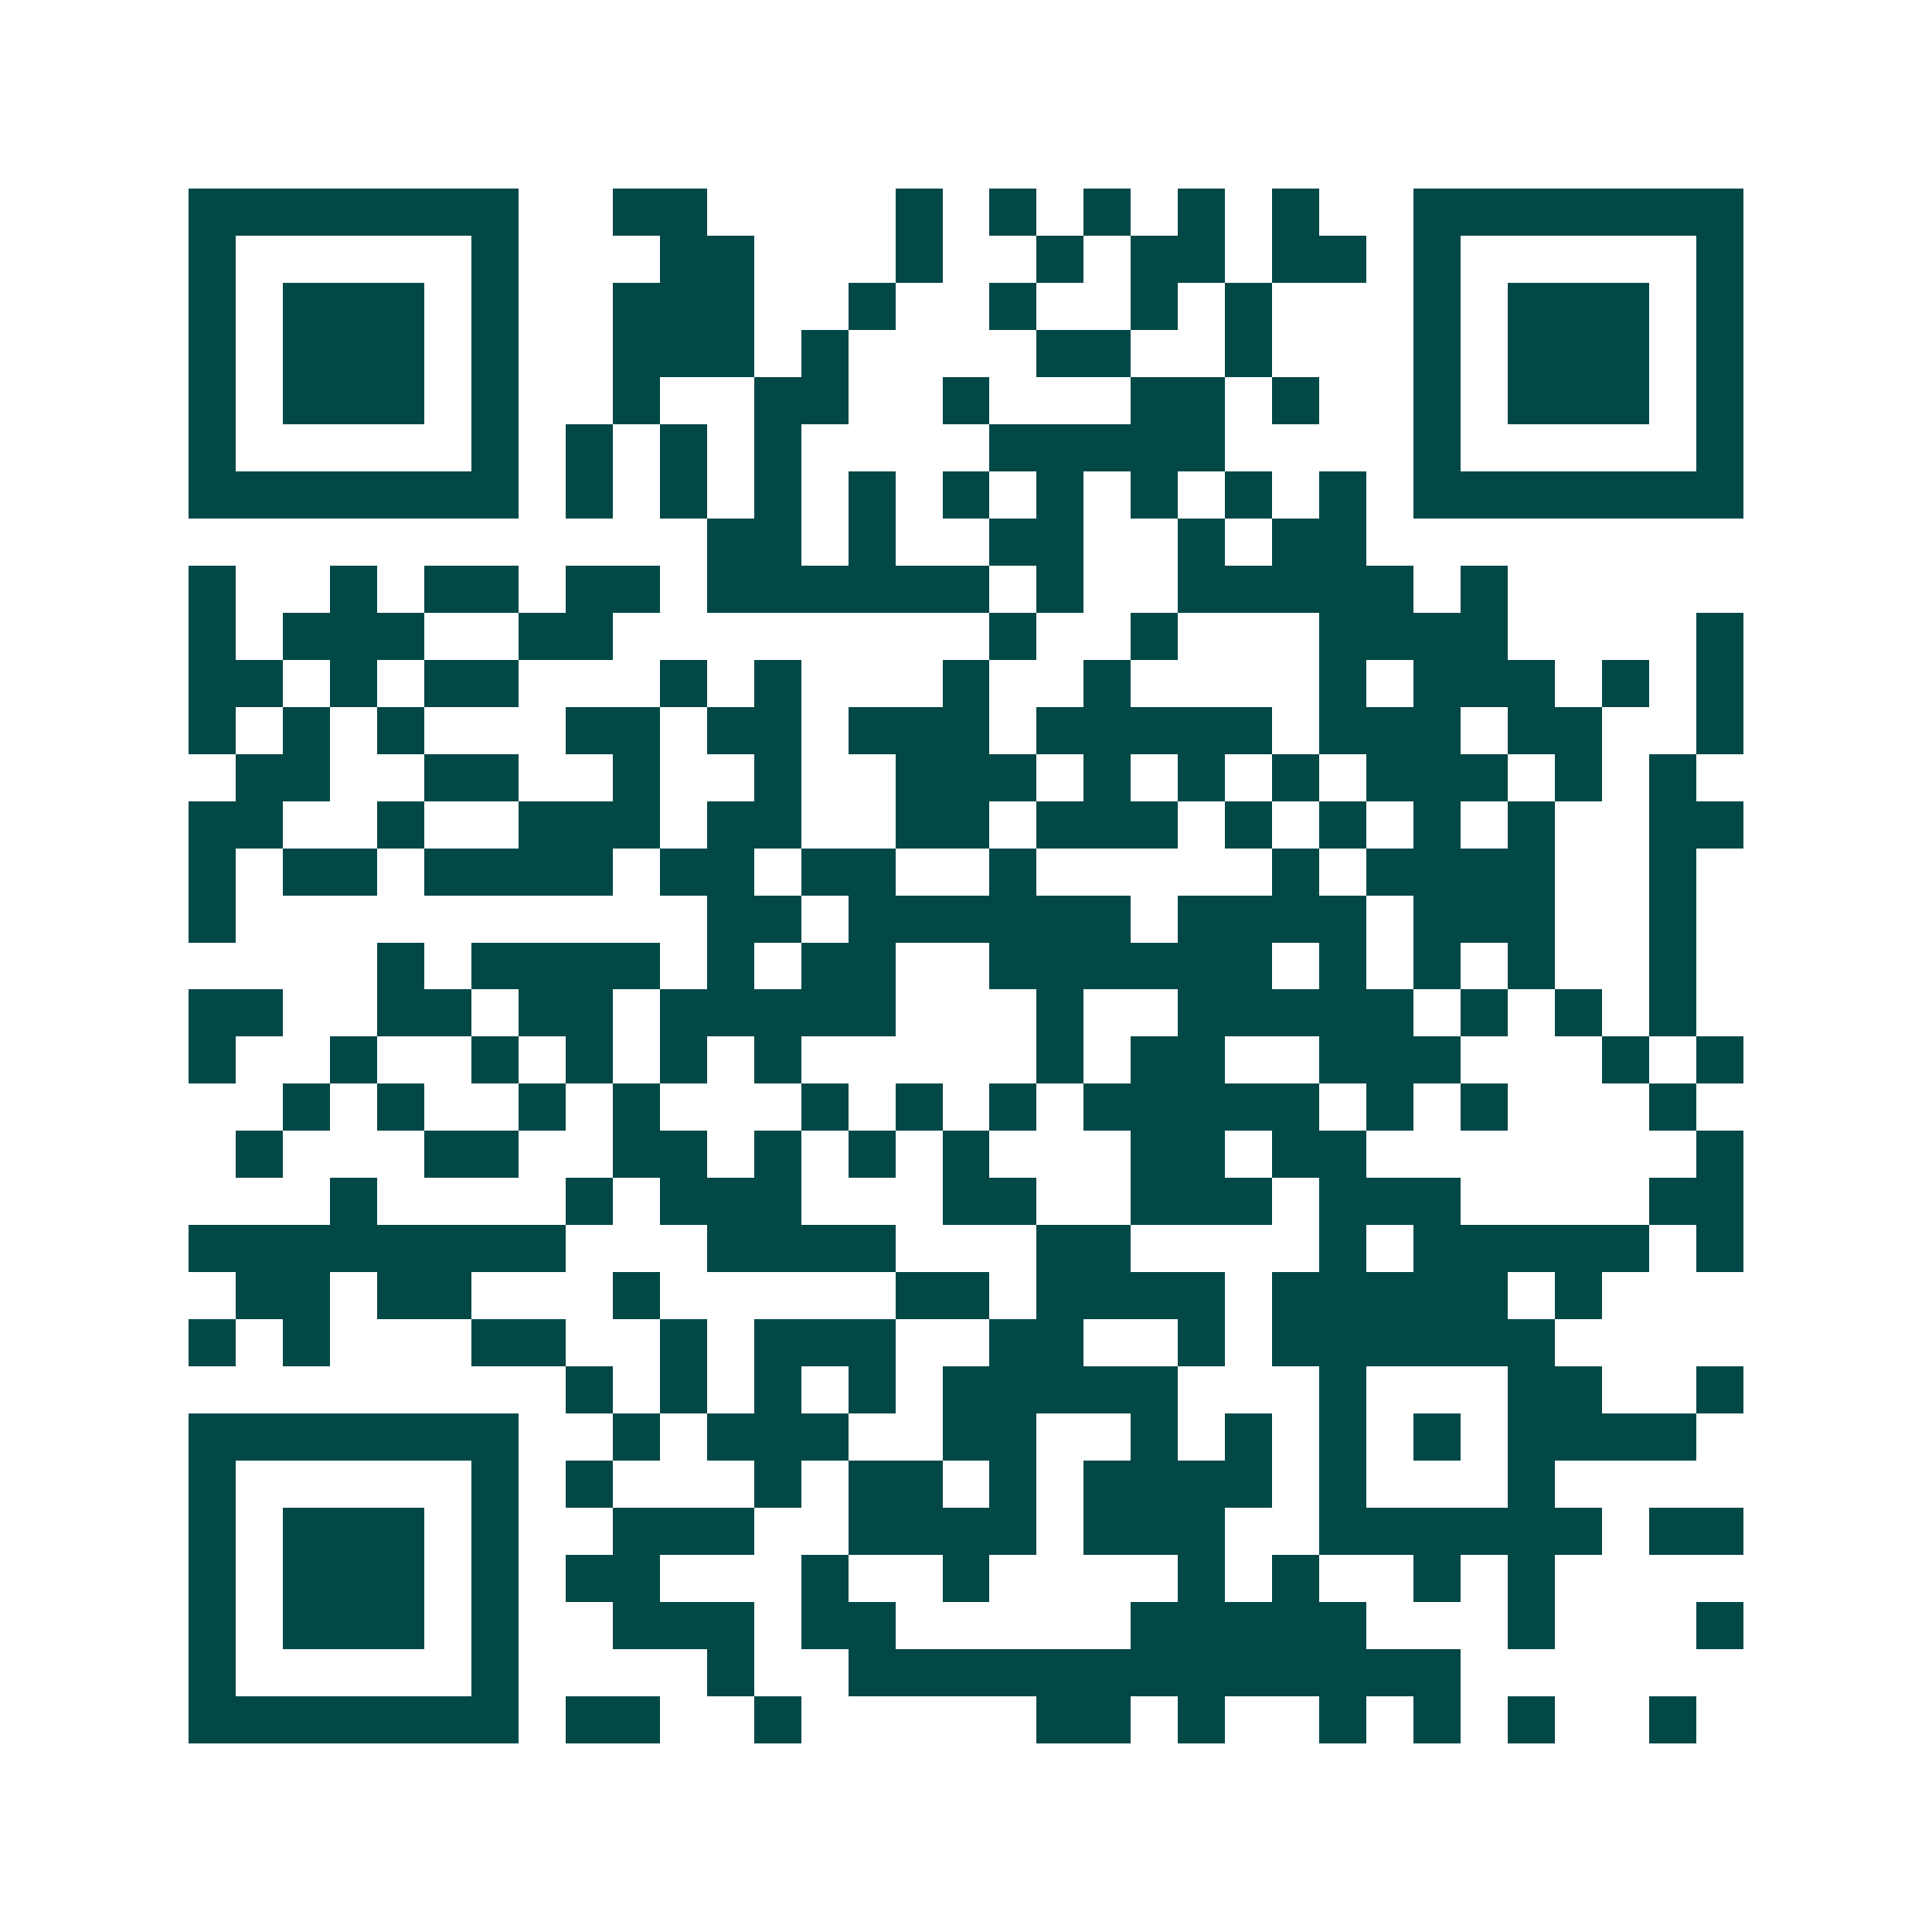
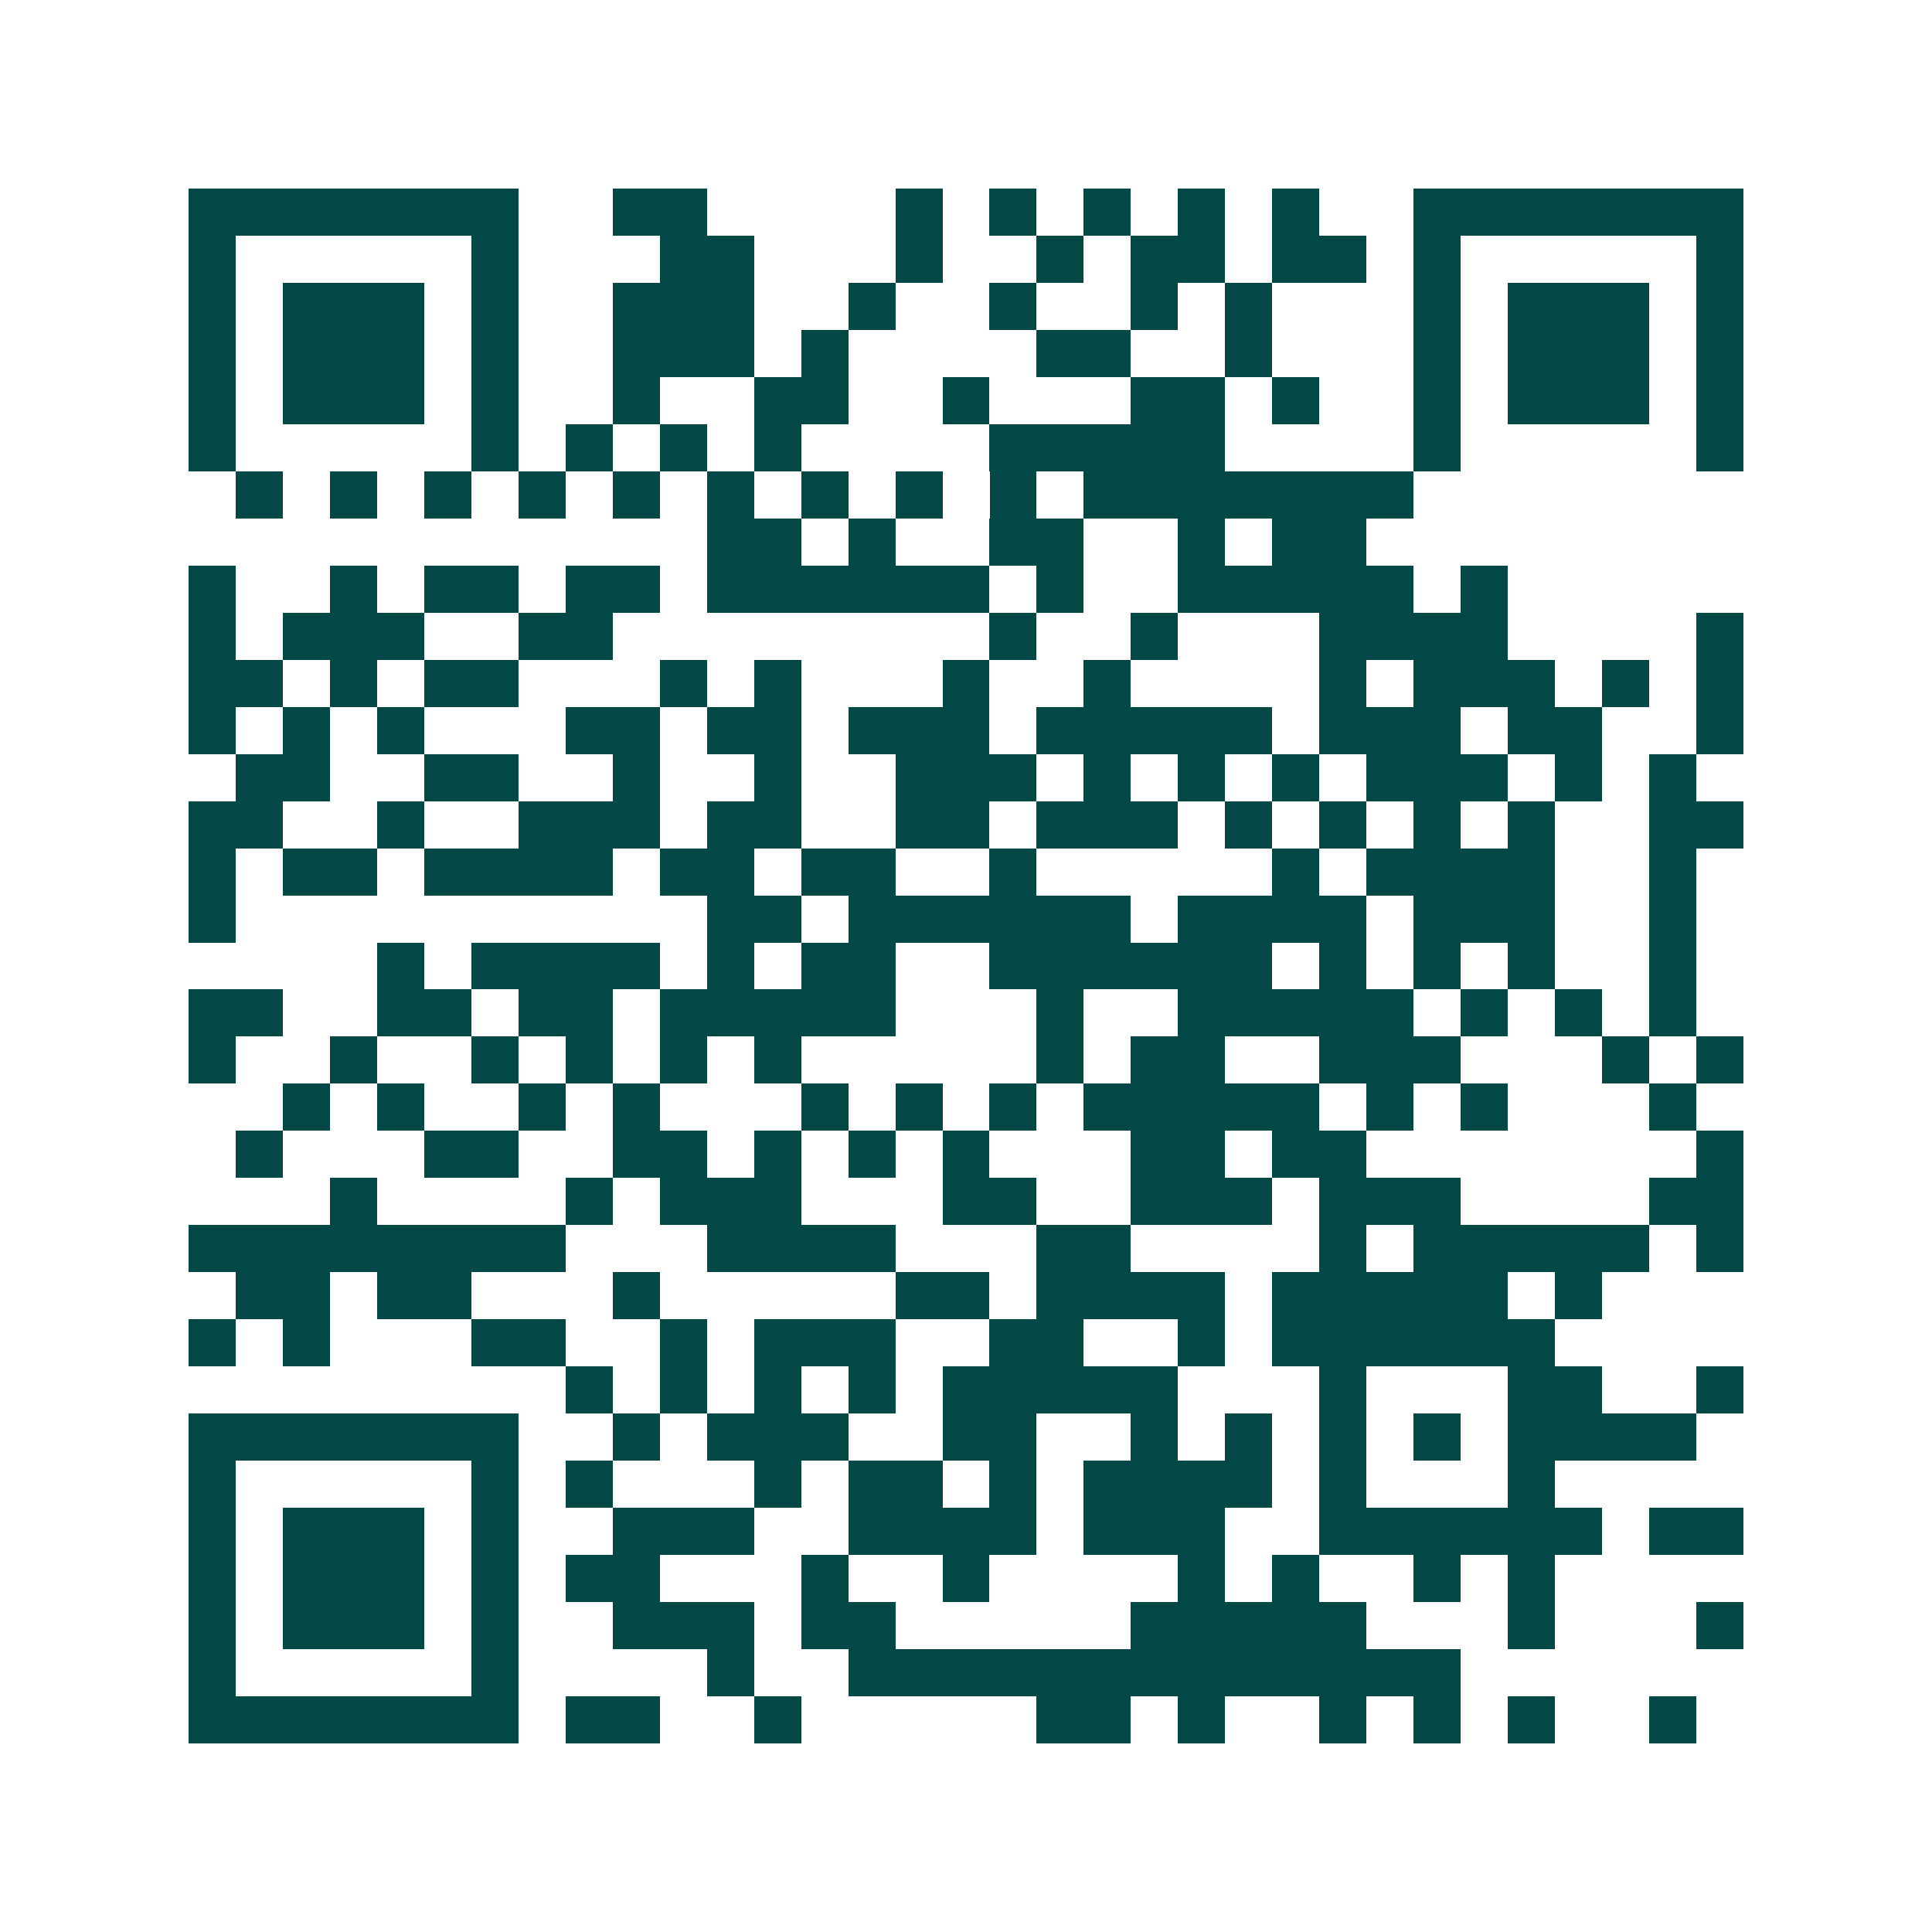
<svg xmlns="http://www.w3.org/2000/svg" width="200" height="200" viewBox="0 0 41 41" shape-rendering="crispEdges">
-   <path fill="#ffffff" d="M0 0h41v41H0z" />
-   <path stroke="#014847" d="M4 4.5h7m2 0h2m4 0h1m1 0h1m1 0h1m1 0h1m1 0h1m2 0h7M4 5.5h1m5 0h1m3 0h2m3 0h1m2 0h1m1 0h2m1 0h2m1 0h1m5 0h1M4 6.5h1m1 0h3m1 0h1m2 0h3m2 0h1m2 0h1m2 0h1m1 0h1m3 0h1m1 0h3m1 0h1M4 7.5h1m1 0h3m1 0h1m2 0h3m1 0h1m4 0h2m2 0h1m3 0h1m1 0h3m1 0h1M4 8.5h1m1 0h3m1 0h1m2 0h1m2 0h2m2 0h1m3 0h2m1 0h1m2 0h1m1 0h3m1 0h1M4 9.5h1m5 0h1m1 0h1m1 0h1m1 0h1m4 0h5m4 0h1m5 0h1M4 10.5h7m1 0h1m1 0h1m1 0h1m1 0h1m1 0h1m1 0h1m1 0h1m1 0h1m1 0h1m1 0h7M15 11.5h2m1 0h1m2 0h2m2 0h1m1 0h2M4 12.5h1m2 0h1m1 0h2m1 0h2m1 0h6m1 0h1m2 0h5m1 0h1M4 13.5h1m1 0h3m2 0h2m8 0h1m2 0h1m3 0h4m4 0h1M4 14.5h2m1 0h1m1 0h2m3 0h1m1 0h1m3 0h1m2 0h1m4 0h1m1 0h3m1 0h1m1 0h1M4 15.5h1m1 0h1m1 0h1m3 0h2m1 0h2m1 0h3m1 0h5m1 0h3m1 0h2m2 0h1M5 16.5h2m2 0h2m2 0h1m2 0h1m2 0h3m1 0h1m1 0h1m1 0h1m1 0h3m1 0h1m1 0h1M4 17.5h2m2 0h1m2 0h3m1 0h2m2 0h2m1 0h3m1 0h1m1 0h1m1 0h1m1 0h1m2 0h2M4 18.5h1m1 0h2m1 0h4m1 0h2m1 0h2m2 0h1m5 0h1m1 0h4m2 0h1M4 19.5h1m10 0h2m1 0h6m1 0h4m1 0h3m2 0h1M8 20.5h1m1 0h4m1 0h1m1 0h2m2 0h6m1 0h1m1 0h1m1 0h1m2 0h1M4 21.5h2m2 0h2m1 0h2m1 0h5m3 0h1m2 0h5m1 0h1m1 0h1m1 0h1M4 22.5h1m2 0h1m2 0h1m1 0h1m1 0h1m1 0h1m5 0h1m1 0h2m2 0h3m3 0h1m1 0h1M6 23.5h1m1 0h1m2 0h1m1 0h1m3 0h1m1 0h1m1 0h1m1 0h5m1 0h1m1 0h1m3 0h1M5 24.5h1m3 0h2m2 0h2m1 0h1m1 0h1m1 0h1m3 0h2m1 0h2m7 0h1M7 25.5h1m4 0h1m1 0h3m3 0h2m2 0h3m1 0h3m4 0h2M4 26.5h8m3 0h4m3 0h2m4 0h1m1 0h5m1 0h1M5 27.5h2m1 0h2m3 0h1m5 0h2m1 0h4m1 0h5m1 0h1M4 28.5h1m1 0h1m3 0h2m2 0h1m1 0h3m2 0h2m2 0h1m1 0h6M12 29.5h1m1 0h1m1 0h1m1 0h1m1 0h5m3 0h1m3 0h2m2 0h1M4 30.5h7m2 0h1m1 0h3m2 0h2m2 0h1m1 0h1m1 0h1m1 0h1m1 0h4M4 31.5h1m5 0h1m1 0h1m3 0h1m1 0h2m1 0h1m1 0h4m1 0h1m3 0h1M4 32.5h1m1 0h3m1 0h1m2 0h3m2 0h4m1 0h3m2 0h6m1 0h2M4 33.5h1m1 0h3m1 0h1m1 0h2m3 0h1m2 0h1m4 0h1m1 0h1m2 0h1m1 0h1M4 34.5h1m1 0h3m1 0h1m2 0h3m1 0h2m5 0h5m3 0h1m3 0h1M4 35.5h1m5 0h1m4 0h1m2 0h13M4 36.5h7m1 0h2m2 0h1m5 0h2m1 0h1m2 0h1m1 0h1m1 0h1m2 0h1" />
+   <path stroke="#014847" d="M4 4.5h7m2 0h2m4 0h1m1 0h1m1 0h1m1 0h1m1 0h1m2 0h7M4 5.5h1m5 0h1m3 0h2m3 0h1m2 0h1m1 0h2m1 0h2m1 0h1m5 0h1M4 6.5h1m1 0h3m1 0h1m2 0h3m2 0h1m2 0h1m2 0h1m1 0h1m3 0h1m1 0h3m1 0h1M4 7.5h1m1 0h3m1 0h1m2 0h3m1 0h1m4 0h2m2 0h1m3 0h1m1 0h3m1 0h1M4 8.5h1m1 0h3m1 0h1m2 0h1m2 0h2m2 0h1m3 0h2m1 0h1m2 0h1m1 0h3m1 0h1M4 9.5h1m5 0h1m1 0h1m1 0h1m1 0h1m4 0h5m4 0h1m5 0h1M4 10.5m1 0h1m1 0h1m1 0h1m1 0h1m1 0h1m1 0h1m1 0h1m1 0h1m1 0h1m1 0h7M15 11.5h2m1 0h1m2 0h2m2 0h1m1 0h2M4 12.5h1m2 0h1m1 0h2m1 0h2m1 0h6m1 0h1m2 0h5m1 0h1M4 13.5h1m1 0h3m2 0h2m8 0h1m2 0h1m3 0h4m4 0h1M4 14.5h2m1 0h1m1 0h2m3 0h1m1 0h1m3 0h1m2 0h1m4 0h1m1 0h3m1 0h1m1 0h1M4 15.5h1m1 0h1m1 0h1m3 0h2m1 0h2m1 0h3m1 0h5m1 0h3m1 0h2m2 0h1M5 16.5h2m2 0h2m2 0h1m2 0h1m2 0h3m1 0h1m1 0h1m1 0h1m1 0h3m1 0h1m1 0h1M4 17.5h2m2 0h1m2 0h3m1 0h2m2 0h2m1 0h3m1 0h1m1 0h1m1 0h1m1 0h1m2 0h2M4 18.5h1m1 0h2m1 0h4m1 0h2m1 0h2m2 0h1m5 0h1m1 0h4m2 0h1M4 19.5h1m10 0h2m1 0h6m1 0h4m1 0h3m2 0h1M8 20.5h1m1 0h4m1 0h1m1 0h2m2 0h6m1 0h1m1 0h1m1 0h1m2 0h1M4 21.5h2m2 0h2m1 0h2m1 0h5m3 0h1m2 0h5m1 0h1m1 0h1m1 0h1M4 22.5h1m2 0h1m2 0h1m1 0h1m1 0h1m1 0h1m5 0h1m1 0h2m2 0h3m3 0h1m1 0h1M6 23.5h1m1 0h1m2 0h1m1 0h1m3 0h1m1 0h1m1 0h1m1 0h5m1 0h1m1 0h1m3 0h1M5 24.5h1m3 0h2m2 0h2m1 0h1m1 0h1m1 0h1m3 0h2m1 0h2m7 0h1M7 25.5h1m4 0h1m1 0h3m3 0h2m2 0h3m1 0h3m4 0h2M4 26.5h8m3 0h4m3 0h2m4 0h1m1 0h5m1 0h1M5 27.5h2m1 0h2m3 0h1m5 0h2m1 0h4m1 0h5m1 0h1M4 28.5h1m1 0h1m3 0h2m2 0h1m1 0h3m2 0h2m2 0h1m1 0h6M12 29.5h1m1 0h1m1 0h1m1 0h1m1 0h5m3 0h1m3 0h2m2 0h1M4 30.5h7m2 0h1m1 0h3m2 0h2m2 0h1m1 0h1m1 0h1m1 0h1m1 0h4M4 31.5h1m5 0h1m1 0h1m3 0h1m1 0h2m1 0h1m1 0h4m1 0h1m3 0h1M4 32.5h1m1 0h3m1 0h1m2 0h3m2 0h4m1 0h3m2 0h6m1 0h2M4 33.5h1m1 0h3m1 0h1m1 0h2m3 0h1m2 0h1m4 0h1m1 0h1m2 0h1m1 0h1M4 34.5h1m1 0h3m1 0h1m2 0h3m1 0h2m5 0h5m3 0h1m3 0h1M4 35.5h1m5 0h1m4 0h1m2 0h13M4 36.5h7m1 0h2m2 0h1m5 0h2m1 0h1m2 0h1m1 0h1m1 0h1m2 0h1" />
</svg>